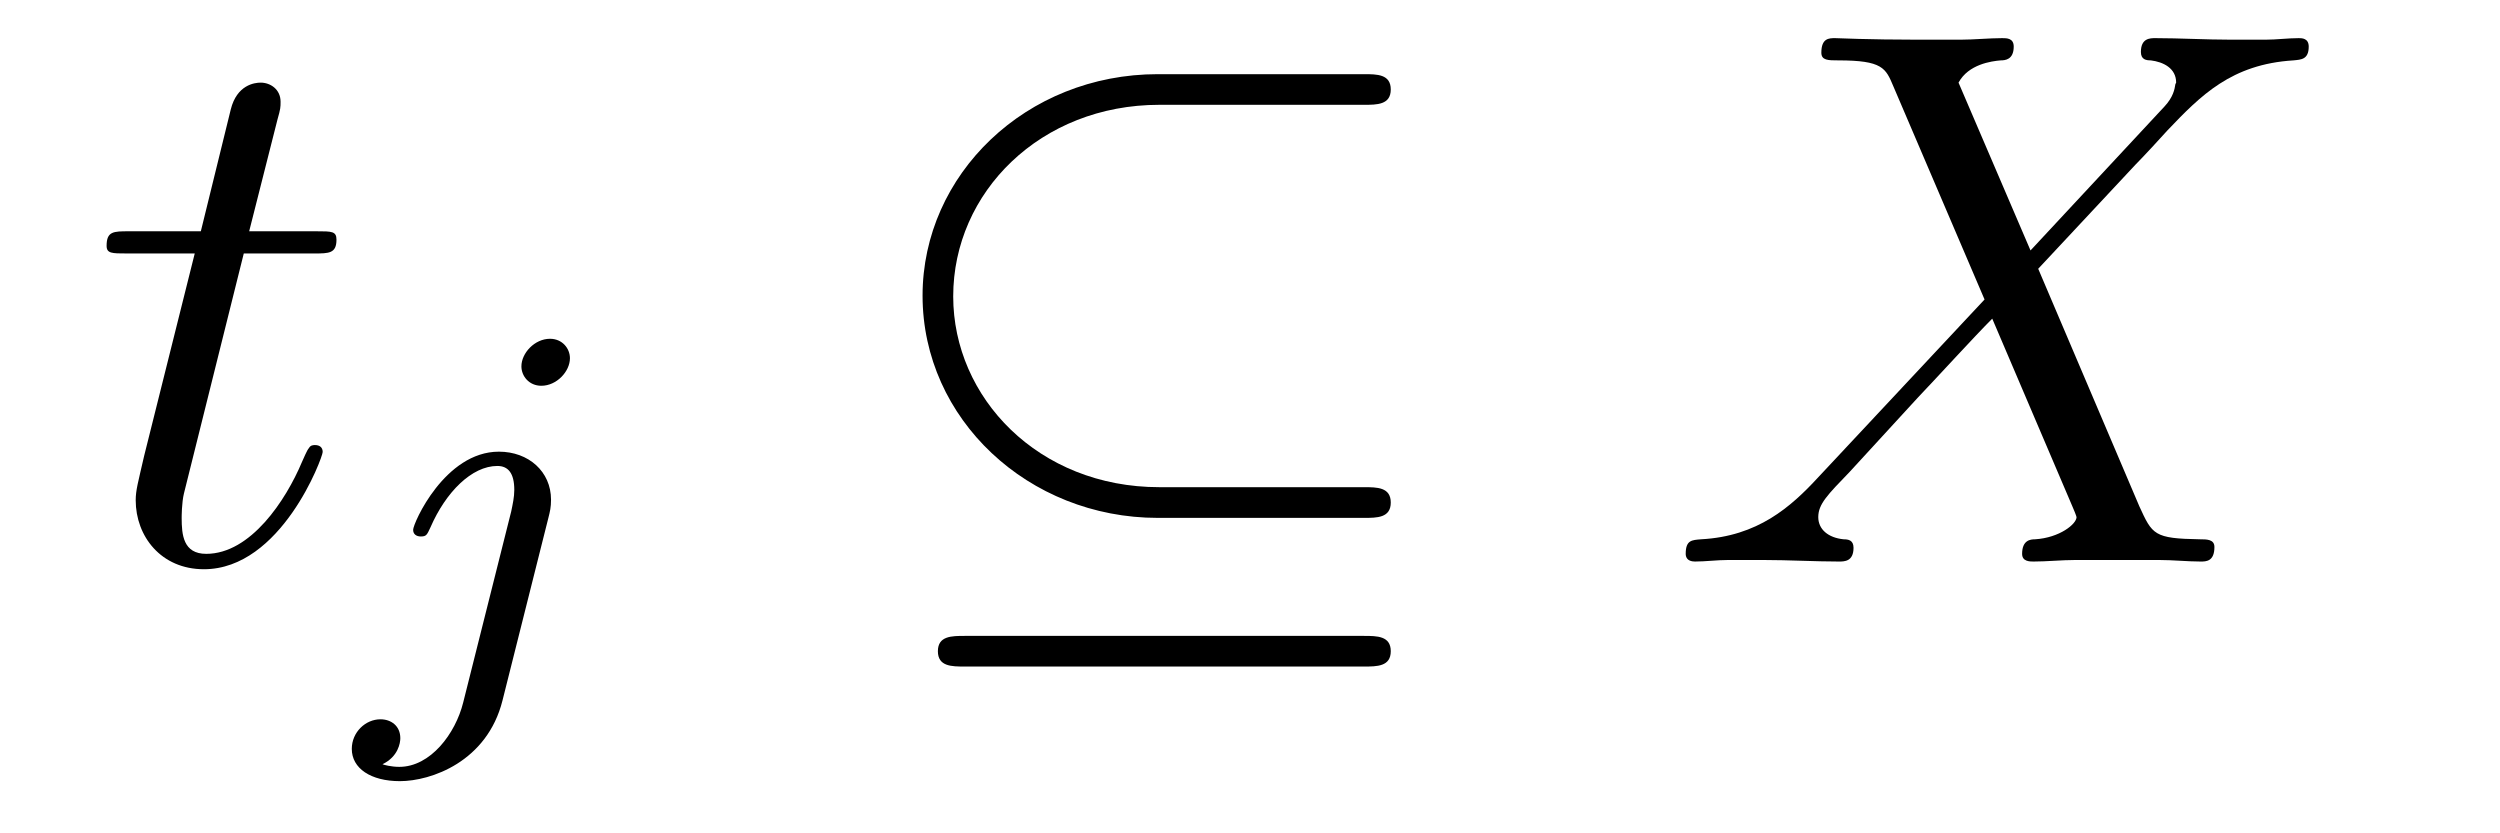
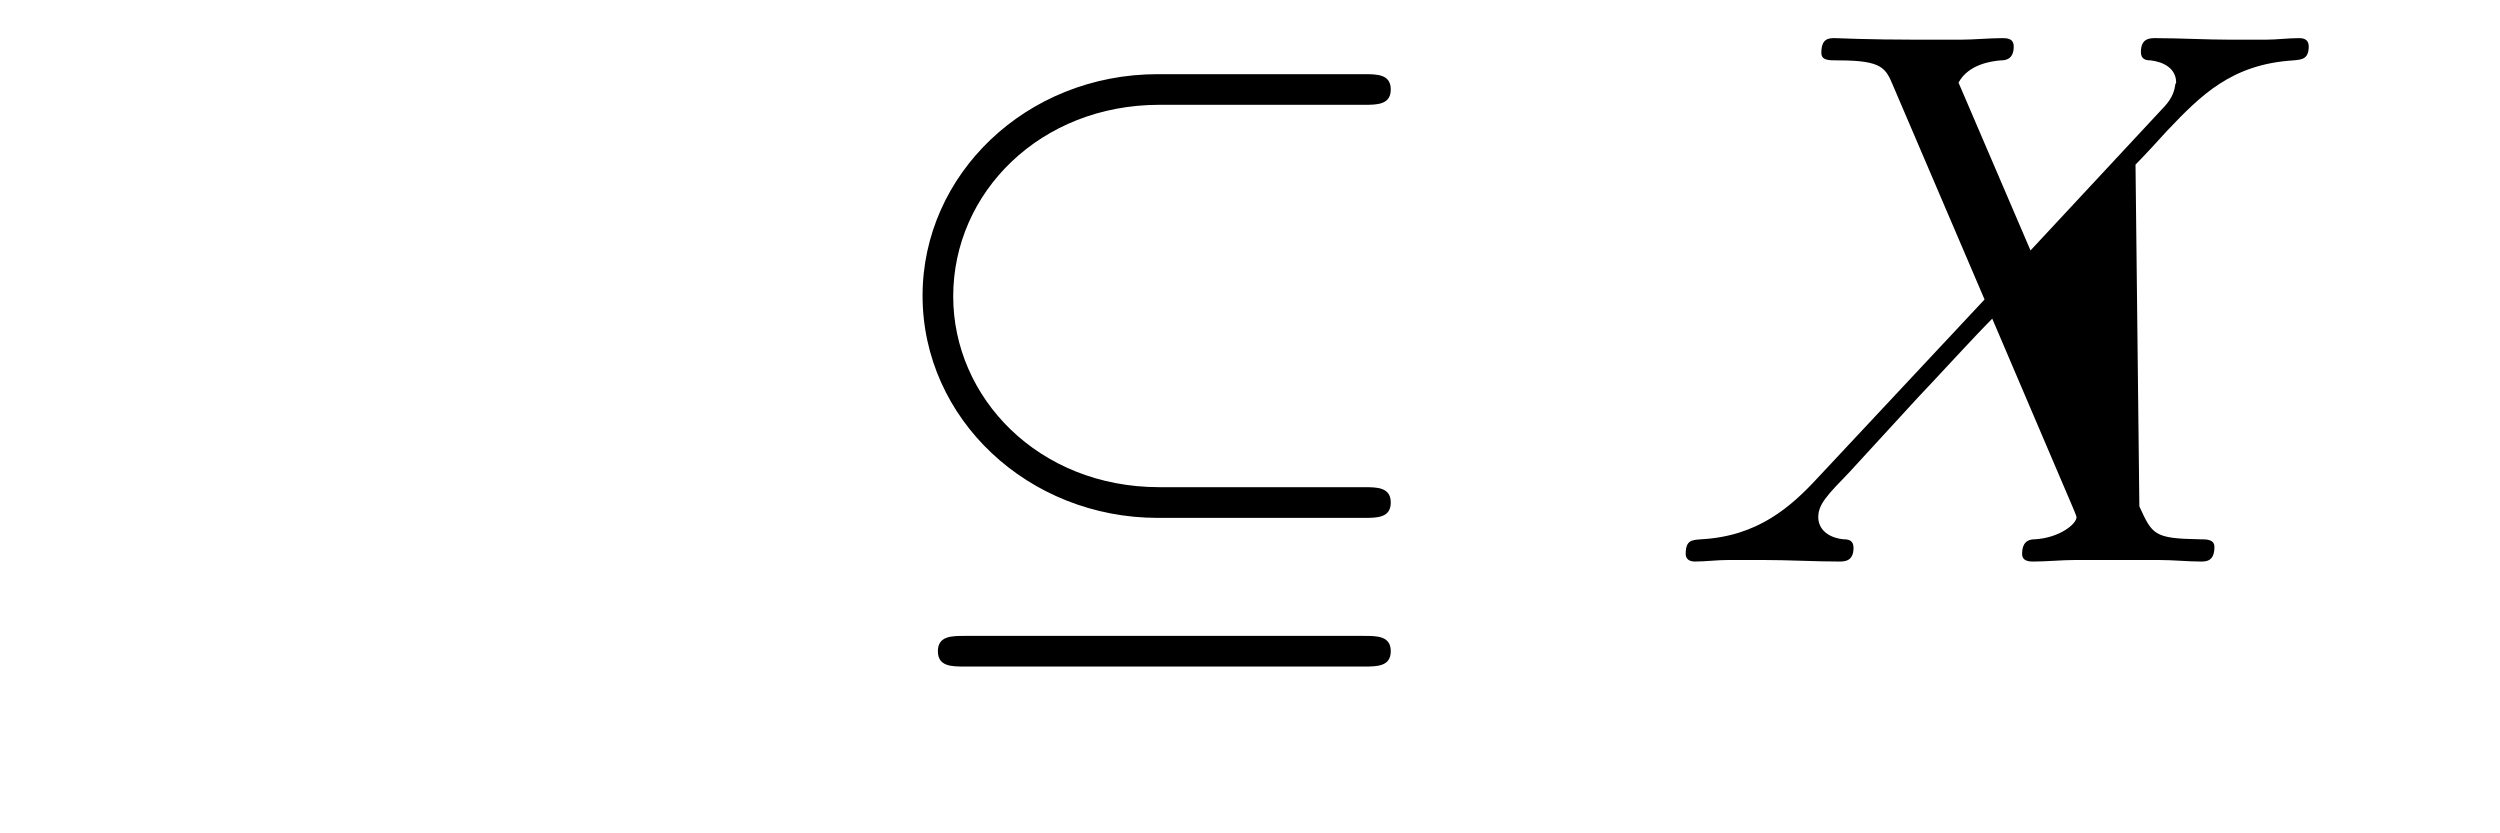
<svg xmlns="http://www.w3.org/2000/svg" version="1.1" width="39pt" height="13pt" viewBox="0 -13 39 13">
  <g id="page1">
    <g transform="matrix(1 0 0 -1 -127 650)">
-       <path d="M130.803 659.046H131.903C132.13 659.046 132.249 659.046 132.249 659.261C132.249 659.392 132.177 659.392 131.938 659.392H130.887L131.329 661.137C131.377 661.305 131.377 661.329 131.377 661.413C131.377 661.604 131.221 661.711 131.066 661.711C130.97 661.711 130.695 661.675 130.6 661.293L130.133 659.392H129.01C128.771 659.392 128.663 659.392 128.663 659.165C128.663 659.046 128.747 659.046 128.974 659.046H130.038L129.249 655.89C129.153 655.471 129.117 655.352 129.117 655.196C129.117 654.634 129.512 654.12 130.181 654.12C131.388 654.12 132.034 655.866 132.034 655.949C132.034 656.021 131.986 656.057 131.914 656.057C131.891 656.057 131.843 656.057 131.819 656.009C131.807 655.997 131.795 655.985 131.711 655.794C131.46 655.196 130.91 654.36 130.217 654.36C129.858 654.36 129.834 654.658 129.834 654.921C129.834 654.933 129.834 655.16 129.87 655.304L130.803 659.046Z" />
-       <path d="M135.891 657.412C135.891 657.564 135.772 657.715 135.58 657.715C135.341 657.715 135.134 657.492 135.134 657.285C135.134 657.133 135.253 656.982 135.445 656.982C135.684 656.982 135.891 657.205 135.891 657.412ZM134.226 652.042C134.106 651.556 133.716 651.037 133.229 651.037C133.102 651.037 132.983 651.069 132.967 651.078C133.213 651.197 133.245 651.412 133.245 651.484C133.245 651.675 133.102 651.779 132.935 651.779C132.703 651.779 132.488 651.579 132.488 651.317C132.488 651.014 132.783 650.814 133.238 650.814C133.723 650.814 134.6 651.117 134.839 652.073L135.556 654.926C135.58 655.022 135.596 655.086 135.596 655.205C135.596 655.643 135.246 655.954 134.783 655.954C133.939 655.954 133.445 654.838 133.445 654.735C133.445 654.663 133.5 654.631 133.564 654.631C133.652 654.631 133.66 654.655 133.716 654.775C133.955 655.325 134.361 655.731 134.759 655.731C134.927 655.731 135.023 655.619 135.023 655.357C135.023 655.245 134.998 655.133 134.975 655.022L134.226 652.042Z" />
      <path d="M148.278 661.365C148.481 661.365 148.696 661.365 148.696 661.604C148.696 661.843 148.481 661.843 148.278 661.843H145.062C143.006 661.843 141.392 660.277 141.392 658.388C141.392 656.463 143.042 654.921 145.062 654.921H148.278C148.481 654.921 148.696 654.921 148.696 655.16C148.696 655.4 148.481 655.4 148.278 655.4H145.086C143.197 655.4 141.87 656.798 141.87 658.376C141.87 660.002 143.233 661.365 145.086 661.365H148.278ZM142.05 653.08C141.847 653.08 141.631 653.08 141.631 652.841S141.847 652.602 142.05 652.602H148.278C148.481 652.602 148.696 652.602 148.696 652.841S148.481 653.08 148.278 653.08H142.05Z" />
-       <path d="M158.676 659.093L157.553 661.711C157.708 661.998 158.067 662.046 158.21 662.058C158.282 662.058 158.414 662.07 158.414 662.273C158.414 662.405 158.306 662.405 158.234 662.405C158.031 662.405 157.792 662.381 157.589 662.381H156.895C156.166 662.381 155.64 662.405 155.628 662.405C155.533 662.405 155.413 662.405 155.413 662.178C155.413 662.058 155.52 662.058 155.676 662.058C156.369 662.058 156.417 661.938 156.537 661.652L157.959 658.328L155.365 655.555C154.935 655.089 154.421 654.634 153.536 654.587C153.393 654.575 153.297 654.575 153.297 654.36C153.297 654.324 153.309 654.24 153.441 654.24C153.608 654.24 153.787 654.264 153.954 654.264H154.516C154.899 654.264 155.317 654.24 155.688 654.24C155.772 654.24 155.915 654.24 155.915 654.455C155.915 654.575 155.831 654.587 155.76 654.587C155.52 654.611 155.365 654.742 155.365 654.933C155.365 655.137 155.509 655.28 155.855 655.639L156.919 656.798C157.182 657.073 157.816 657.767 158.079 658.029L159.334 655.089C159.346 655.065 159.394 654.945 159.394 654.933C159.394 654.826 159.131 654.611 158.748 654.587C158.676 654.587 158.545 654.575 158.545 654.36C158.545 654.24 158.664 654.24 158.724 654.24C158.928 654.24 159.167 654.264 159.37 654.264H160.685C160.9 654.264 161.127 654.24 161.33 654.24C161.414 654.24 161.545 654.24 161.545 654.467C161.545 654.587 161.426 654.587 161.318 654.587C160.601 654.599 160.577 654.658 160.374 655.101L158.796 658.807L160.314 660.432C160.434 660.552 160.709 660.851 160.816 660.97C161.33 661.508 161.808 661.998 162.777 662.058C162.896 662.07 163.016 662.07 163.016 662.273C163.016 662.405 162.908 662.405 162.861 662.405C162.693 662.405 162.514 662.381 162.346 662.381H161.796C161.414 662.381 160.995 662.405 160.625 662.405C160.541 662.405 160.398 662.405 160.398 662.189C160.398 662.07 160.481 662.058 160.553 662.058C160.745 662.034 160.948 661.938 160.948 661.711L160.936 661.687C160.924 661.604 160.9 661.484 160.768 661.341L158.676 659.093Z" />
+       <path d="M158.676 659.093L157.553 661.711C157.708 661.998 158.067 662.046 158.21 662.058C158.282 662.058 158.414 662.07 158.414 662.273C158.414 662.405 158.306 662.405 158.234 662.405C158.031 662.405 157.792 662.381 157.589 662.381H156.895C156.166 662.381 155.64 662.405 155.628 662.405C155.533 662.405 155.413 662.405 155.413 662.178C155.413 662.058 155.52 662.058 155.676 662.058C156.369 662.058 156.417 661.938 156.537 661.652L157.959 658.328L155.365 655.555C154.935 655.089 154.421 654.634 153.536 654.587C153.393 654.575 153.297 654.575 153.297 654.36C153.297 654.324 153.309 654.24 153.441 654.24C153.608 654.24 153.787 654.264 153.954 654.264H154.516C154.899 654.264 155.317 654.24 155.688 654.24C155.772 654.24 155.915 654.24 155.915 654.455C155.915 654.575 155.831 654.587 155.76 654.587C155.52 654.611 155.365 654.742 155.365 654.933C155.365 655.137 155.509 655.28 155.855 655.639L156.919 656.798C157.182 657.073 157.816 657.767 158.079 658.029L159.334 655.089C159.346 655.065 159.394 654.945 159.394 654.933C159.394 654.826 159.131 654.611 158.748 654.587C158.676 654.587 158.545 654.575 158.545 654.36C158.545 654.24 158.664 654.24 158.724 654.24C158.928 654.24 159.167 654.264 159.37 654.264H160.685C160.9 654.264 161.127 654.24 161.33 654.24C161.414 654.24 161.545 654.24 161.545 654.467C161.545 654.587 161.426 654.587 161.318 654.587C160.601 654.599 160.577 654.658 160.374 655.101L160.314 660.432C160.434 660.552 160.709 660.851 160.816 660.97C161.33 661.508 161.808 661.998 162.777 662.058C162.896 662.07 163.016 662.07 163.016 662.273C163.016 662.405 162.908 662.405 162.861 662.405C162.693 662.405 162.514 662.381 162.346 662.381H161.796C161.414 662.381 160.995 662.405 160.625 662.405C160.541 662.405 160.398 662.405 160.398 662.189C160.398 662.07 160.481 662.058 160.553 662.058C160.745 662.034 160.948 661.938 160.948 661.711L160.936 661.687C160.924 661.604 160.9 661.484 160.768 661.341L158.676 659.093Z" />
    </g>
  </g>
</svg>